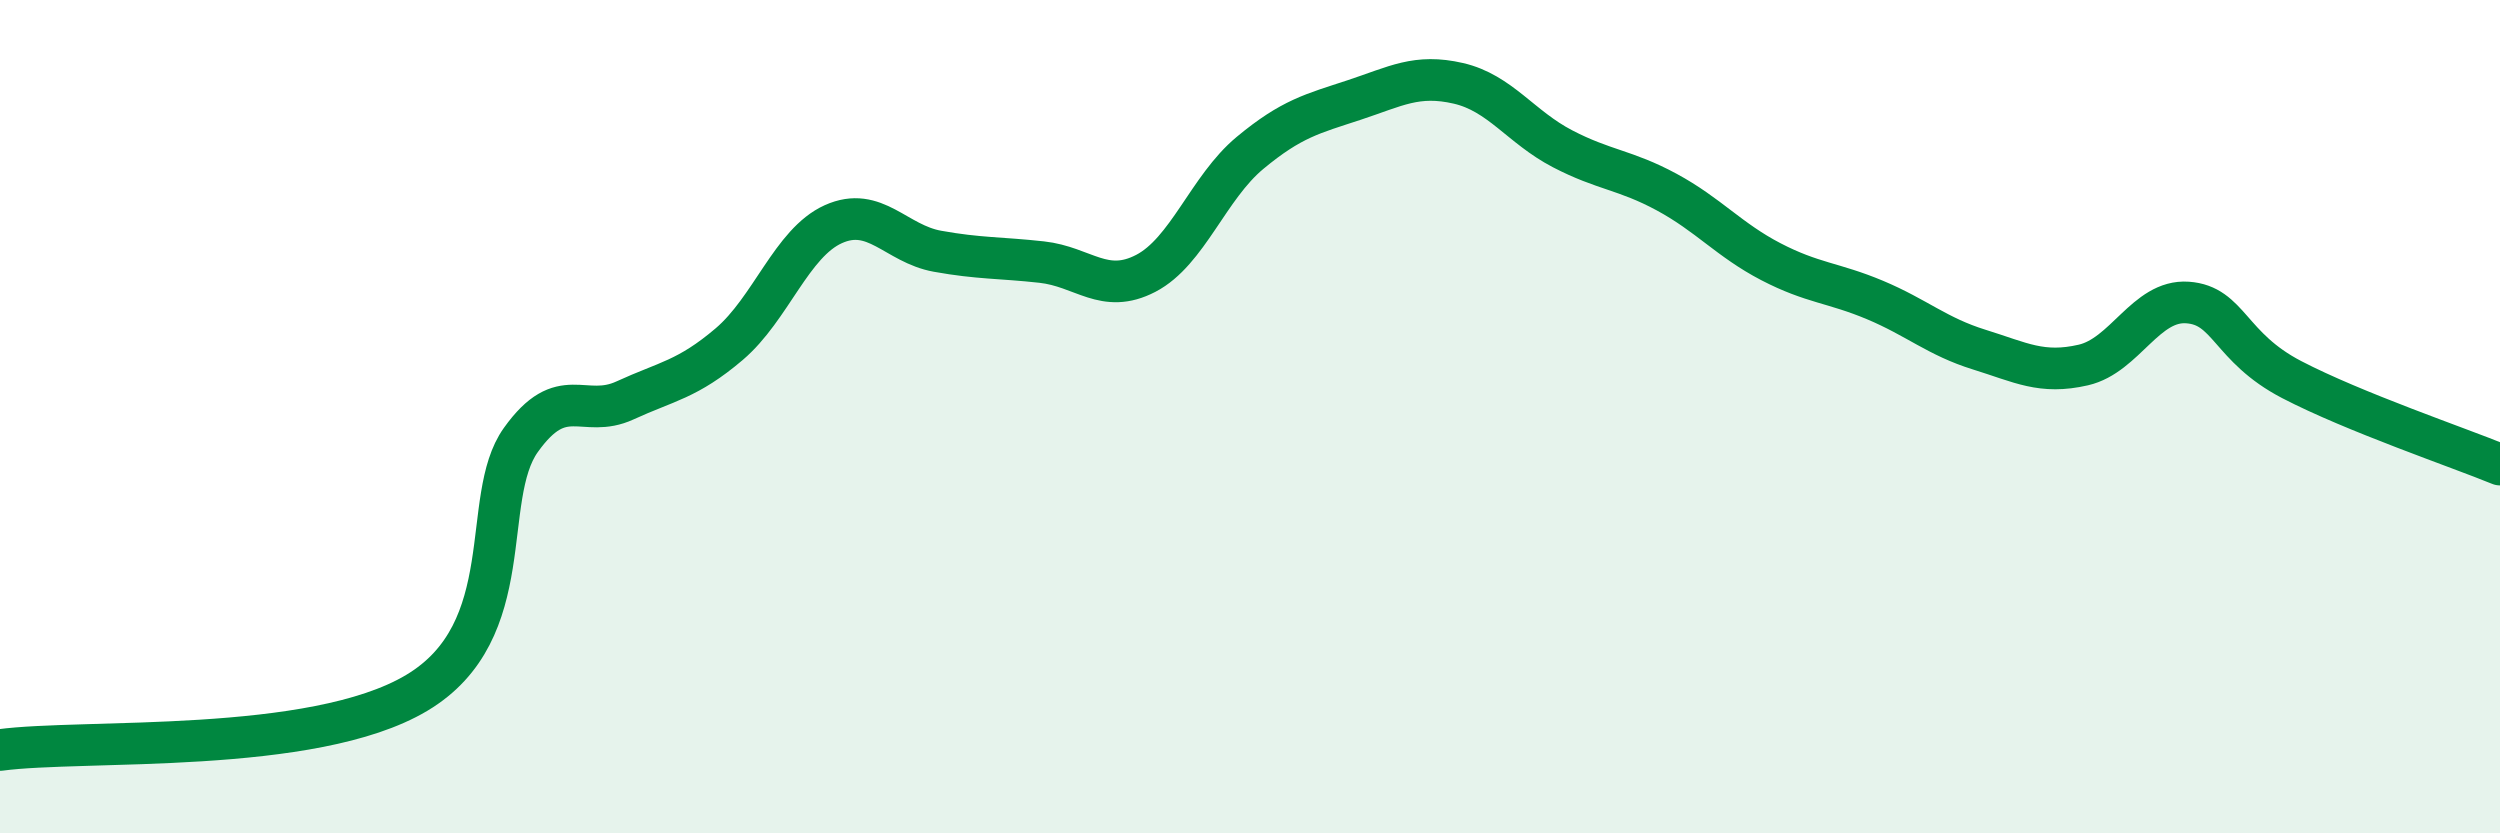
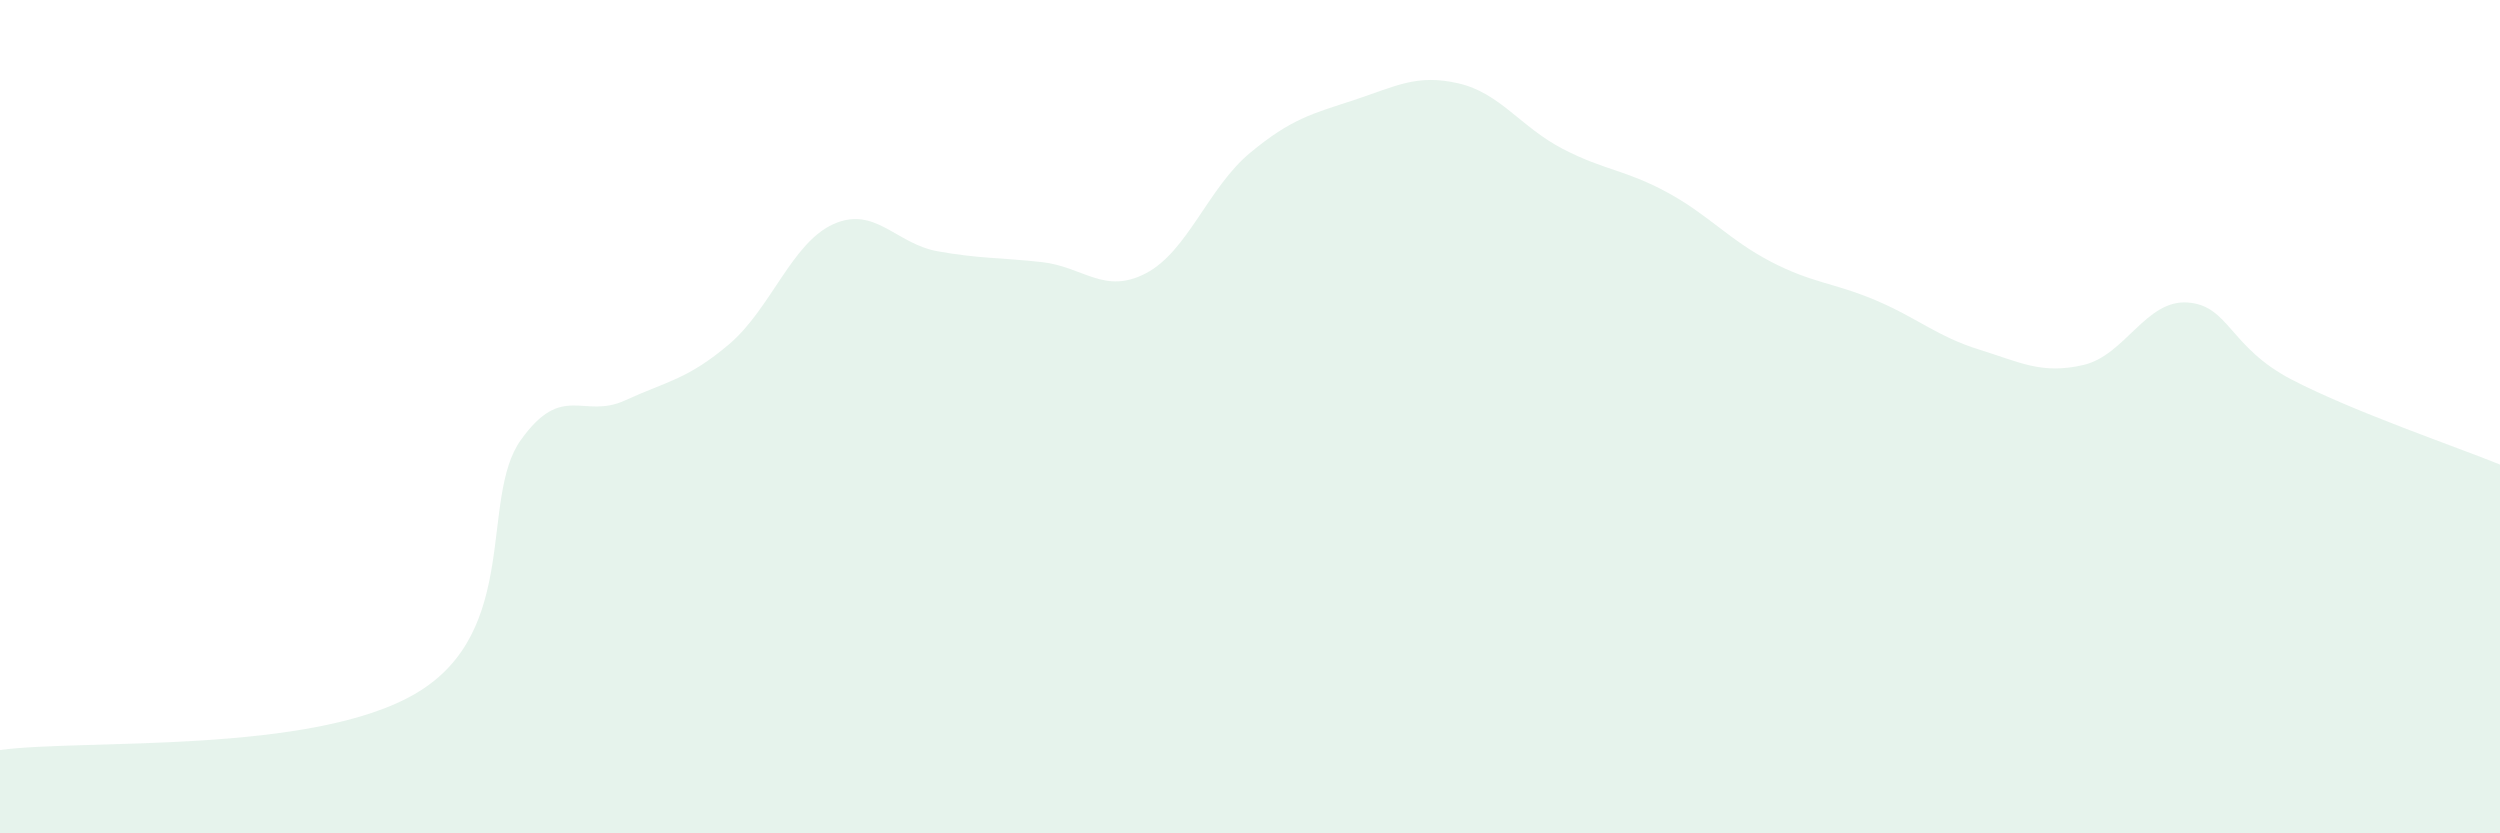
<svg xmlns="http://www.w3.org/2000/svg" width="60" height="20" viewBox="0 0 60 20">
  <path d="M 0,18 C 2,17.73 7.5,18.12 10,16.63 C 12.5,15.14 11.5,11.96 12.5,10.56 C 13.5,9.16 14,10.07 15,9.61 C 16,9.15 16.5,9.11 17.5,8.26 C 18.5,7.41 19,5.83 20,5.38 C 21,4.93 21.5,5.85 22.5,6.03 C 23.5,6.21 24,6.18 25,6.29 C 26,6.4 26.5,7.08 27.5,6.56 C 28.5,6.04 29,4.5 30,3.67 C 31,2.84 31.5,2.73 32.5,2.4 C 33.5,2.07 34,1.77 35,2 C 36,2.23 36.5,3.05 37.5,3.57 C 38.5,4.09 39,4.07 40,4.61 C 41,5.15 41.5,5.76 42.5,6.28 C 43.5,6.8 44,6.78 45,7.2 C 46,7.62 46.5,8.08 47.5,8.39 C 48.5,8.7 49,8.99 50,8.76 C 51,8.53 51.5,7.19 52.5,7.26 C 53.5,7.33 53.5,8.33 55,9.11 C 56.5,9.89 59,10.74 60,11.15L60 20L0 20Z" fill="#008740" opacity="0.1" stroke-linecap="round" stroke-linejoin="round" />
-   <path d="M 0,18 C 2,17.73 7.5,18.12 10,16.63 C 12.5,15.14 11.5,11.96 12.5,10.56 C 13.5,9.16 14,10.07 15,9.61 C 16,9.15 16.5,9.11 17.5,8.26 C 18.5,7.41 19,5.83 20,5.38 C 21,4.93 21.5,5.85 22.5,6.03 C 23.5,6.21 24,6.18 25,6.29 C 26,6.4 26.5,7.08 27.5,6.56 C 28.5,6.04 29,4.5 30,3.67 C 31,2.84 31.5,2.73 32.5,2.4 C 33.5,2.07 34,1.77 35,2 C 36,2.23 36.5,3.05 37.5,3.57 C 38.5,4.09 39,4.07 40,4.61 C 41,5.15 41.5,5.76 42.5,6.28 C 43.5,6.8 44,6.78 45,7.2 C 46,7.62 46.5,8.08 47.5,8.39 C 48.5,8.7 49,8.99 50,8.76 C 51,8.53 51.5,7.19 52.5,7.26 C 53.5,7.33 53.5,8.33 55,9.11 C 56.5,9.89 59,10.74 60,11.15" stroke="#008740" stroke-width="1" fill="none" stroke-linecap="round" stroke-linejoin="round" />
</svg>